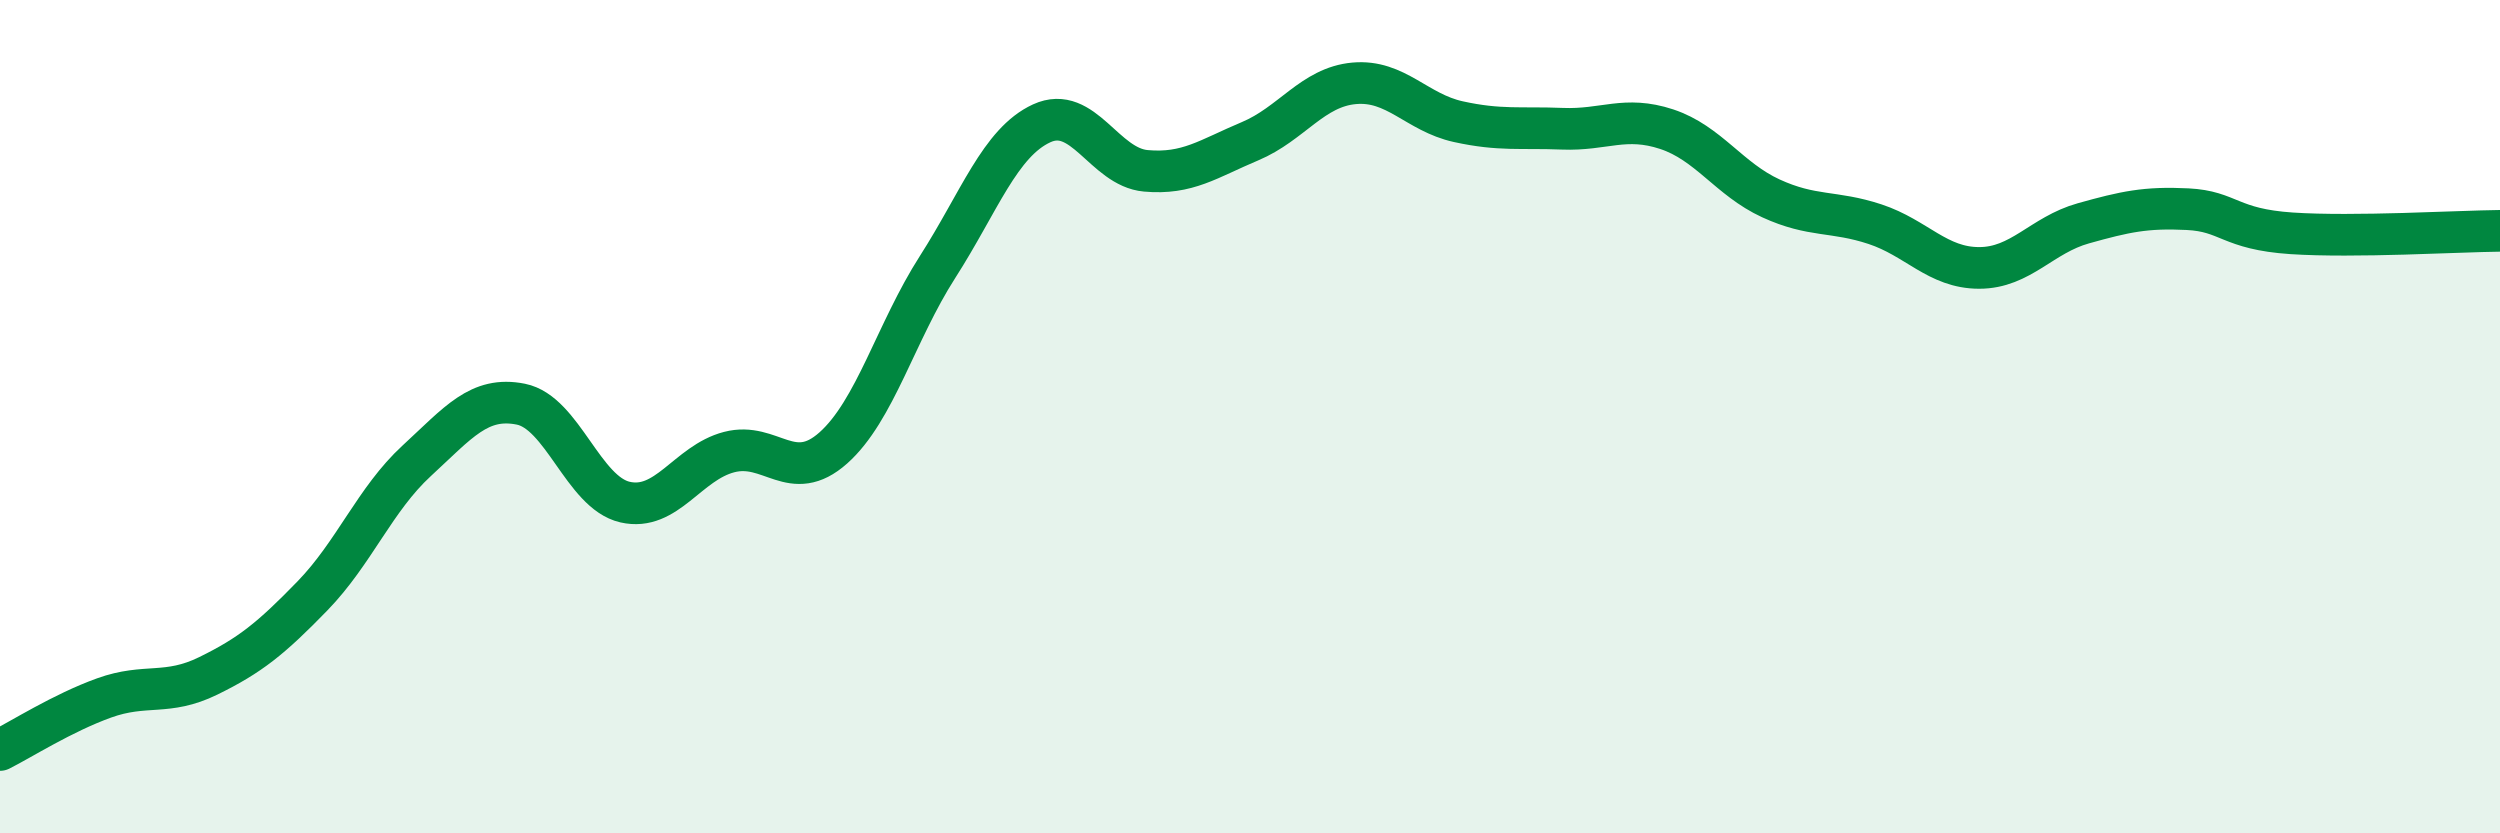
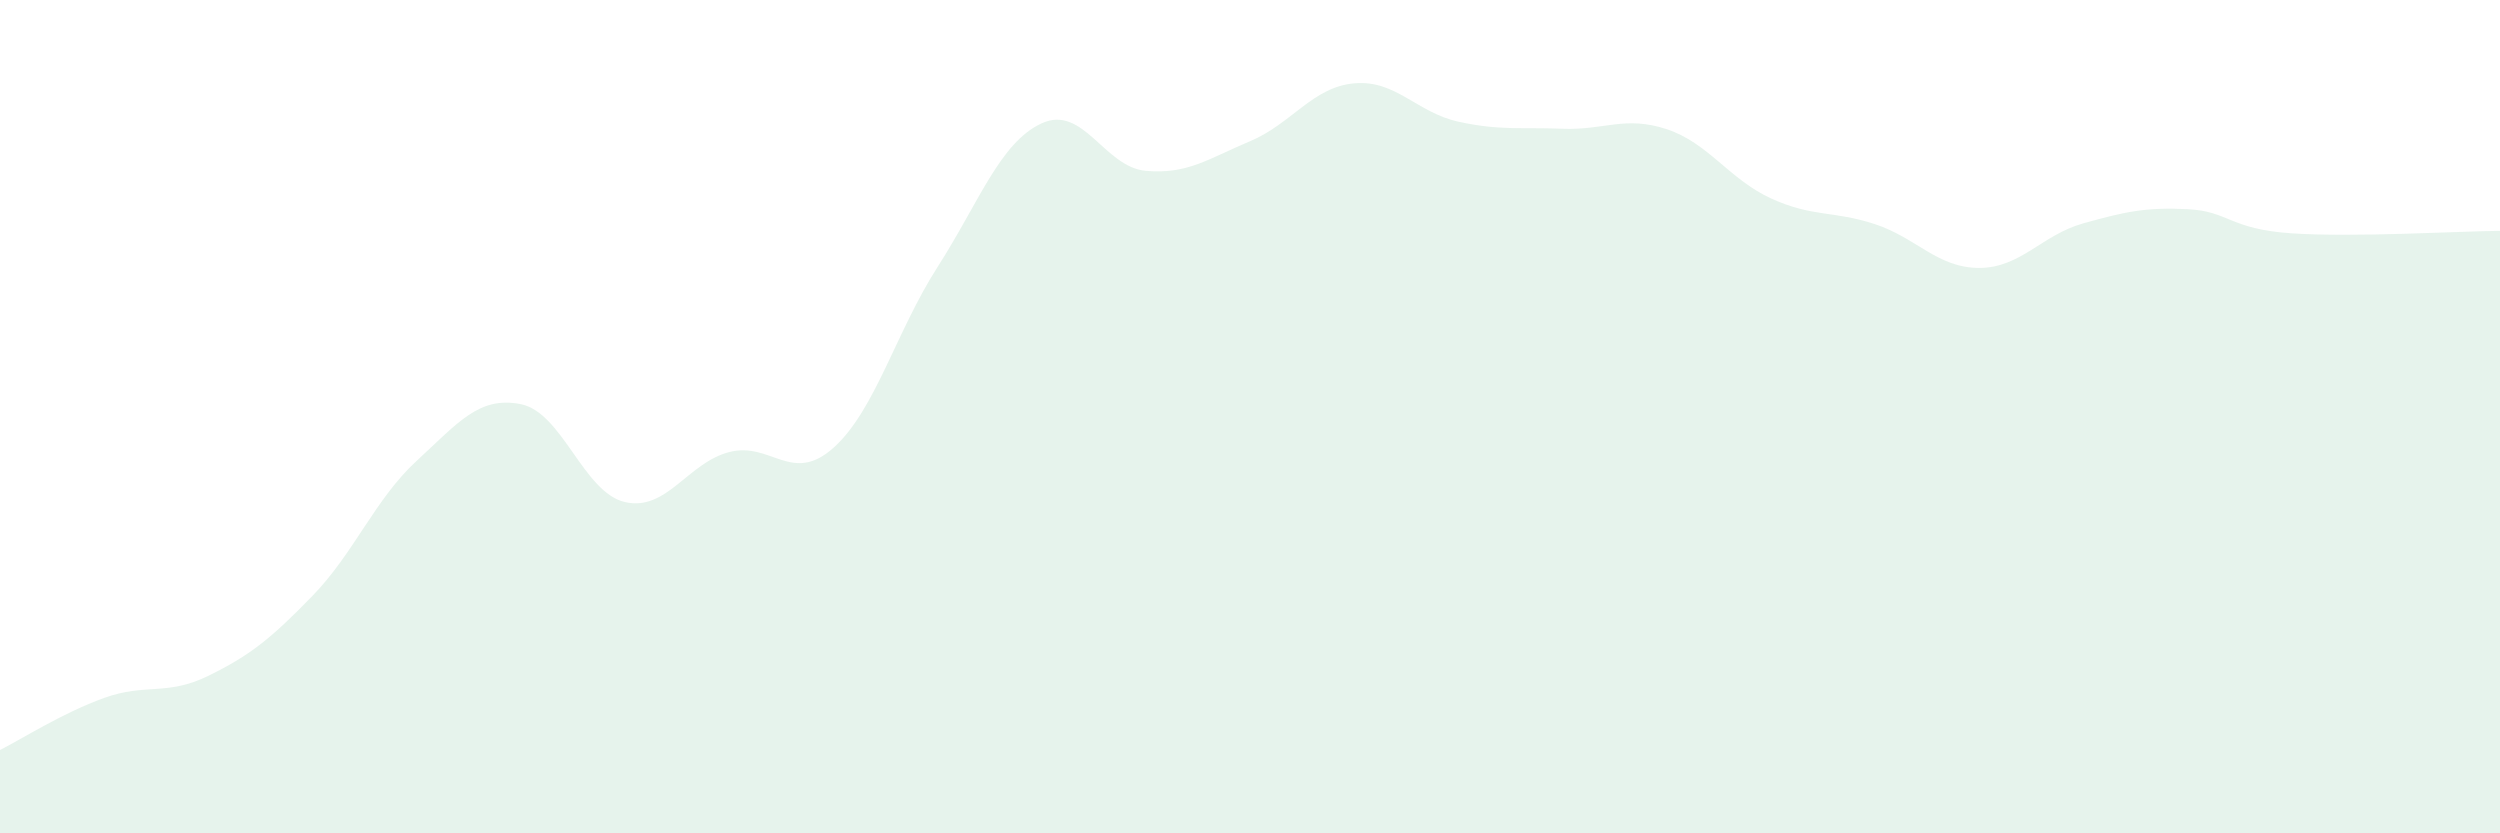
<svg xmlns="http://www.w3.org/2000/svg" width="60" height="20" viewBox="0 0 60 20">
  <path d="M 0,18 C 0.5,17.75 1.5,17.11 2.5,16.75 C 3.5,16.39 4,16.71 5,16.22 C 6,15.73 6.5,15.33 7.5,14.3 C 8.5,13.27 9,11.98 10,11.06 C 11,10.14 11.5,9.5 12.5,9.7 C 13.5,9.9 14,11.82 15,12.05 C 16,12.28 16.5,11.11 17.5,10.85 C 18.5,10.59 19,11.64 20,10.75 C 21,9.86 21.5,7.97 22.5,6.41 C 23.5,4.85 24,3.42 25,2.96 C 26,2.5 26.5,4.01 27.5,4.1 C 28.5,4.19 29,3.81 30,3.39 C 31,2.97 31.5,2.09 32.5,2 C 33.5,1.91 34,2.7 35,2.92 C 36,3.14 36.5,3.05 37.5,3.09 C 38.5,3.13 39,2.77 40,3.1 C 41,3.43 41.5,4.3 42.5,4.76 C 43.5,5.22 44,5.05 45,5.38 C 46,5.71 46.5,6.43 47.5,6.43 C 48.5,6.43 49,5.64 50,5.36 C 51,5.08 51.5,4.97 52.5,5.02 C 53.5,5.07 53.5,5.5 55,5.6 C 56.5,5.7 59,5.55 60,5.54L60 20L0 20Z" fill="#008740" opacity="0.1" stroke-linecap="round" stroke-linejoin="round" />
-   <path d="M 0,18 C 0.5,17.75 1.5,17.11 2.5,16.75 C 3.5,16.39 4,16.71 5,16.22 C 6,15.73 6.5,15.33 7.5,14.3 C 8.5,13.27 9,11.98 10,11.06 C 11,10.14 11.5,9.5 12.5,9.7 C 13.5,9.9 14,11.82 15,12.05 C 16,12.28 16.5,11.11 17.5,10.85 C 18.5,10.59 19,11.64 20,10.75 C 21,9.86 21.5,7.97 22.5,6.41 C 23.5,4.85 24,3.42 25,2.96 C 26,2.5 26.5,4.01 27.5,4.1 C 28.5,4.19 29,3.81 30,3.39 C 31,2.97 31.5,2.09 32.5,2 C 33.5,1.91 34,2.7 35,2.92 C 36,3.14 36.5,3.05 37.5,3.09 C 38.5,3.13 39,2.77 40,3.1 C 41,3.43 41.5,4.3 42.5,4.76 C 43.5,5.22 44,5.05 45,5.38 C 46,5.71 46.5,6.43 47.5,6.43 C 48.5,6.43 49,5.64 50,5.36 C 51,5.08 51.5,4.97 52.5,5.02 C 53.5,5.07 53.5,5.5 55,5.6 C 56.5,5.7 59,5.55 60,5.54" stroke="#008740" stroke-width="1" fill="none" stroke-linecap="round" stroke-linejoin="round" />
</svg>